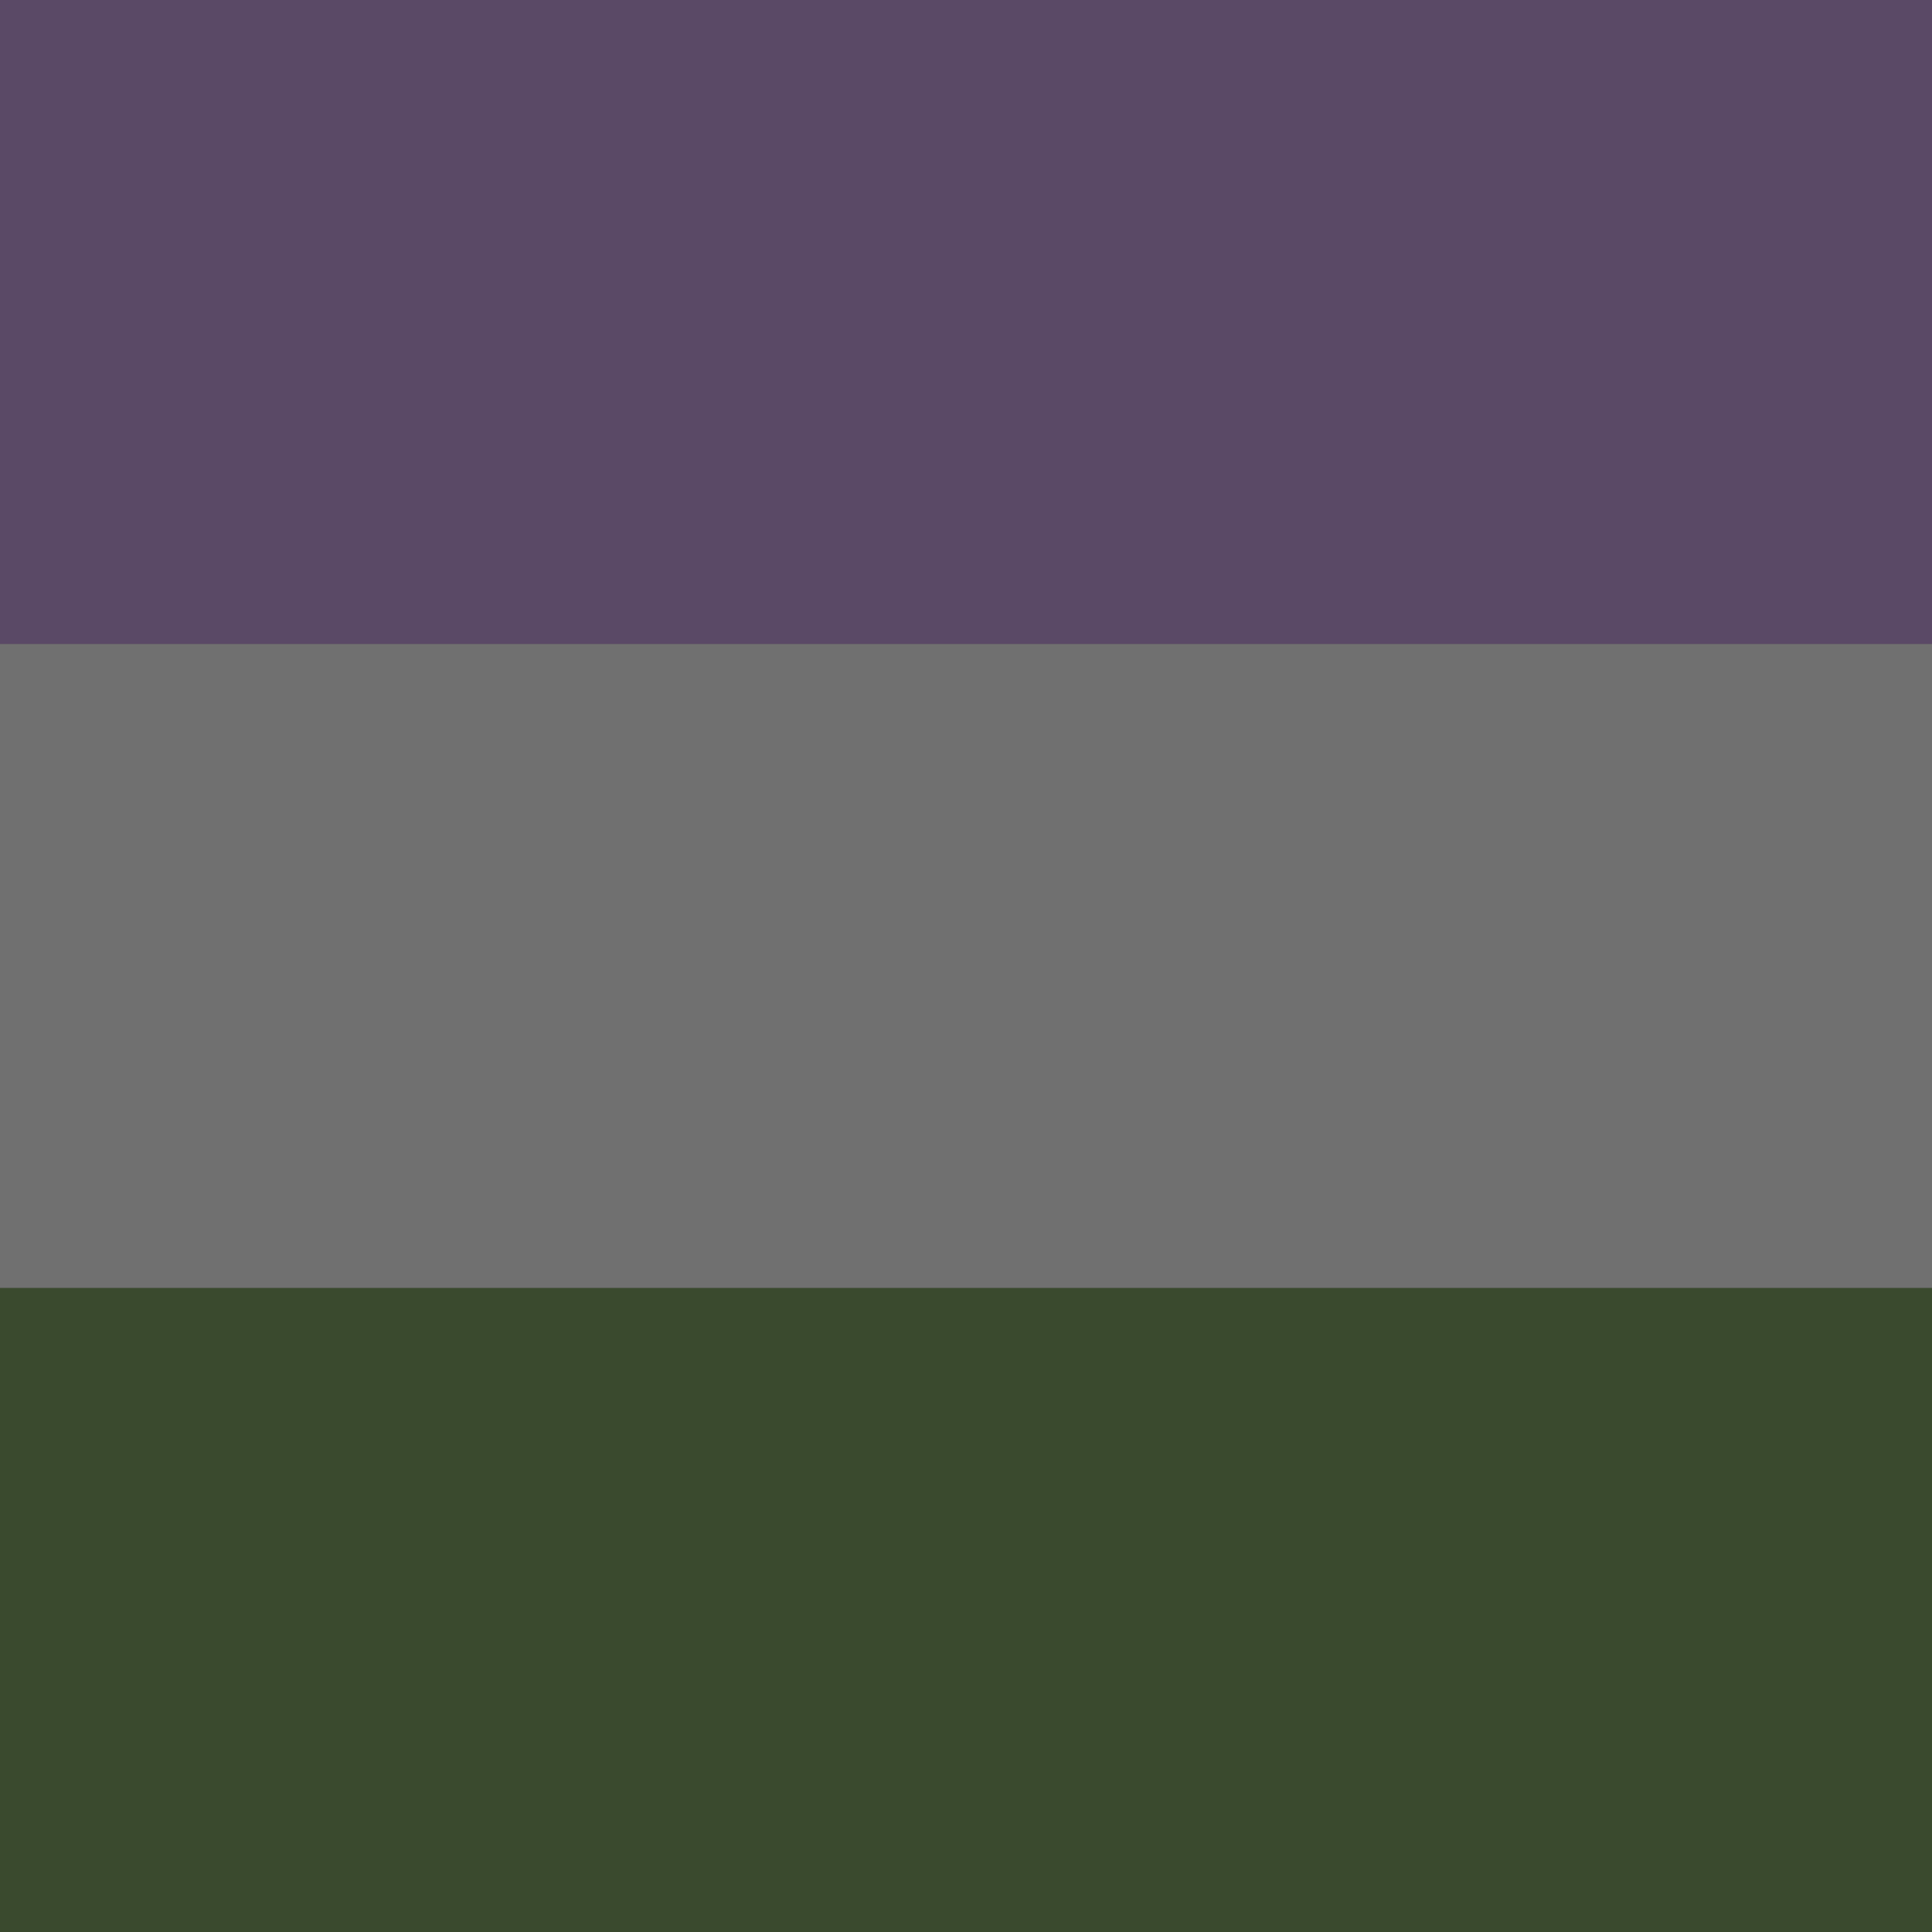
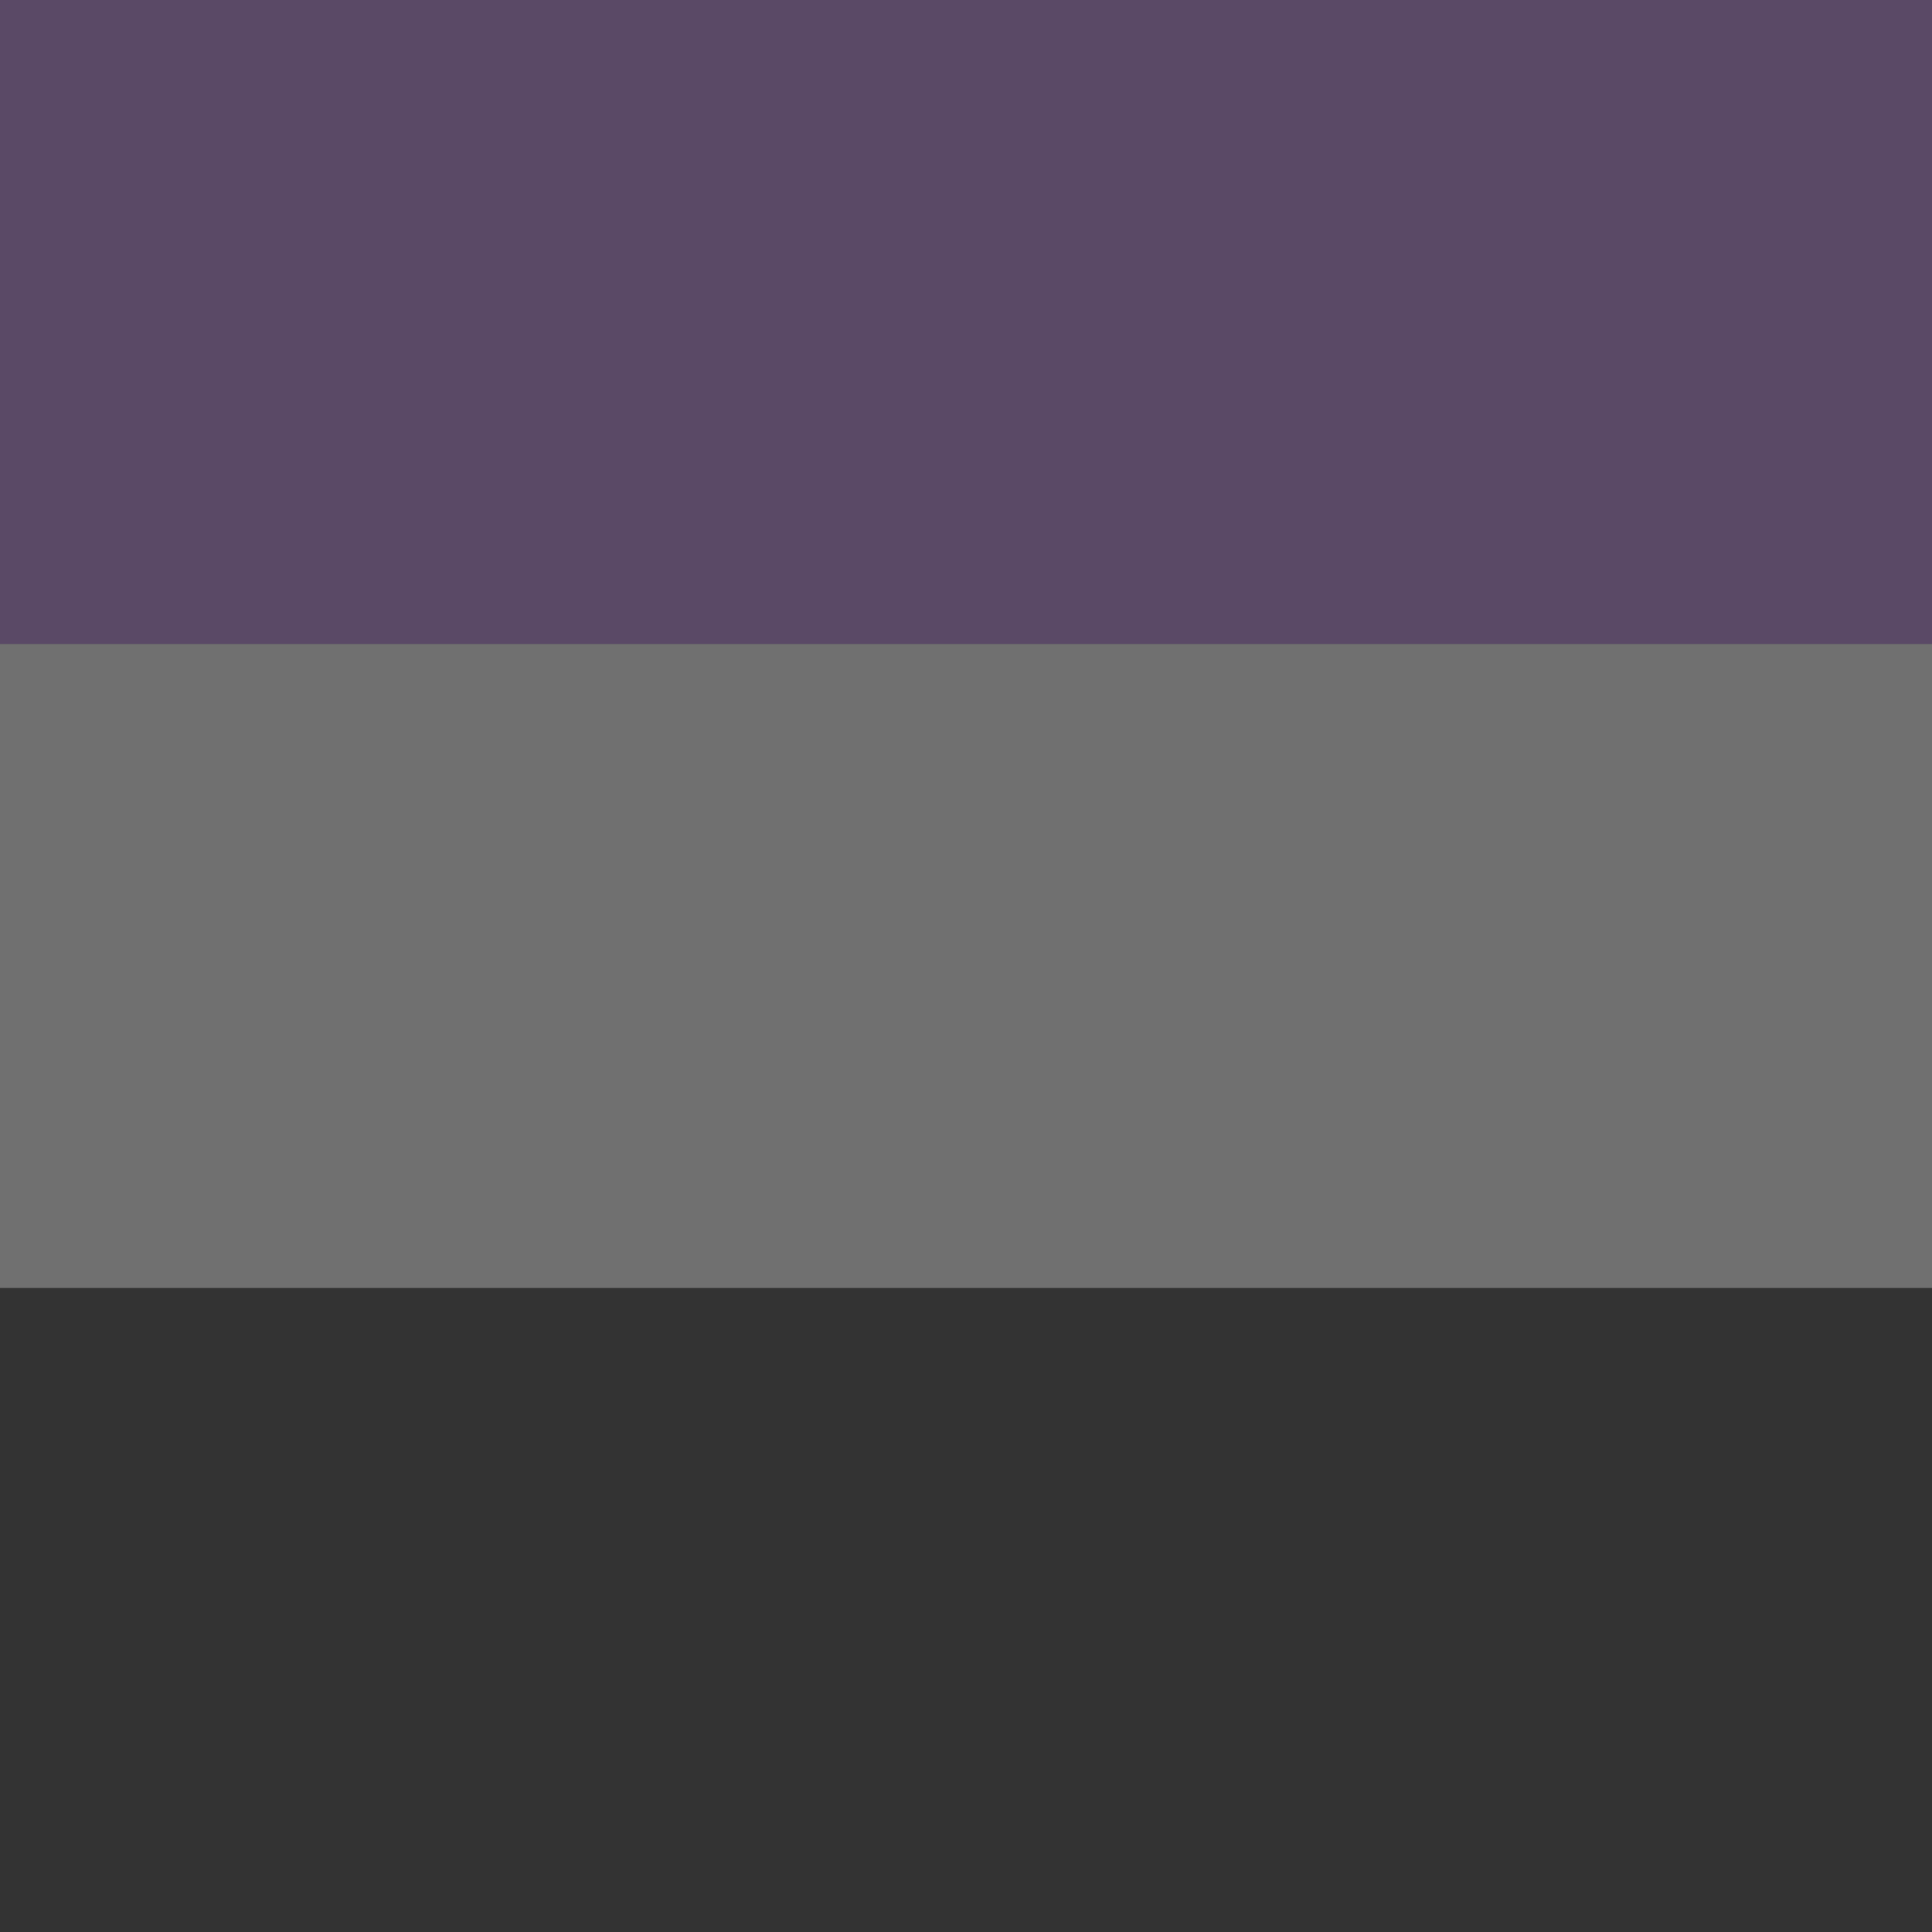
<svg xmlns="http://www.w3.org/2000/svg" height="100%" stroke-miterlimit="10" style="fill-rule:nonzero;clip-rule:evenodd;stroke-linecap:round;stroke-linejoin:round;" version="1.1" viewBox="0 0 1000 1000" width="100%" xml:space="preserve">
  <rect x="0" y="0" width="1000" height="1000" fill="#333333" stroke="none" />
  <defs />
  <g id="Untitled">
    <g opacity="1">
      <path d="M0 0L1000 0L1000 333.33L0 333.33L0 0Z" fill="#b57edc" fill-opacity="0.3" fill-rule="nonzero" opacity="1" stroke="none" />
      <path d="M0 333.33L1000 333.33L1000 666.66L0 666.66L0 333.33Z" fill="#ffffff" fill-opacity="0.3" fill-rule="nonzero" opacity="1" stroke="none" />
-       <path d="M0 666.66L1000 666.66L1000 999.99L0 999.99L0 666.66Z" fill="#4a8123" fill-opacity="0.3" fill-rule="nonzero" opacity="1" stroke="none" />
    </g>
  </g>
</svg>